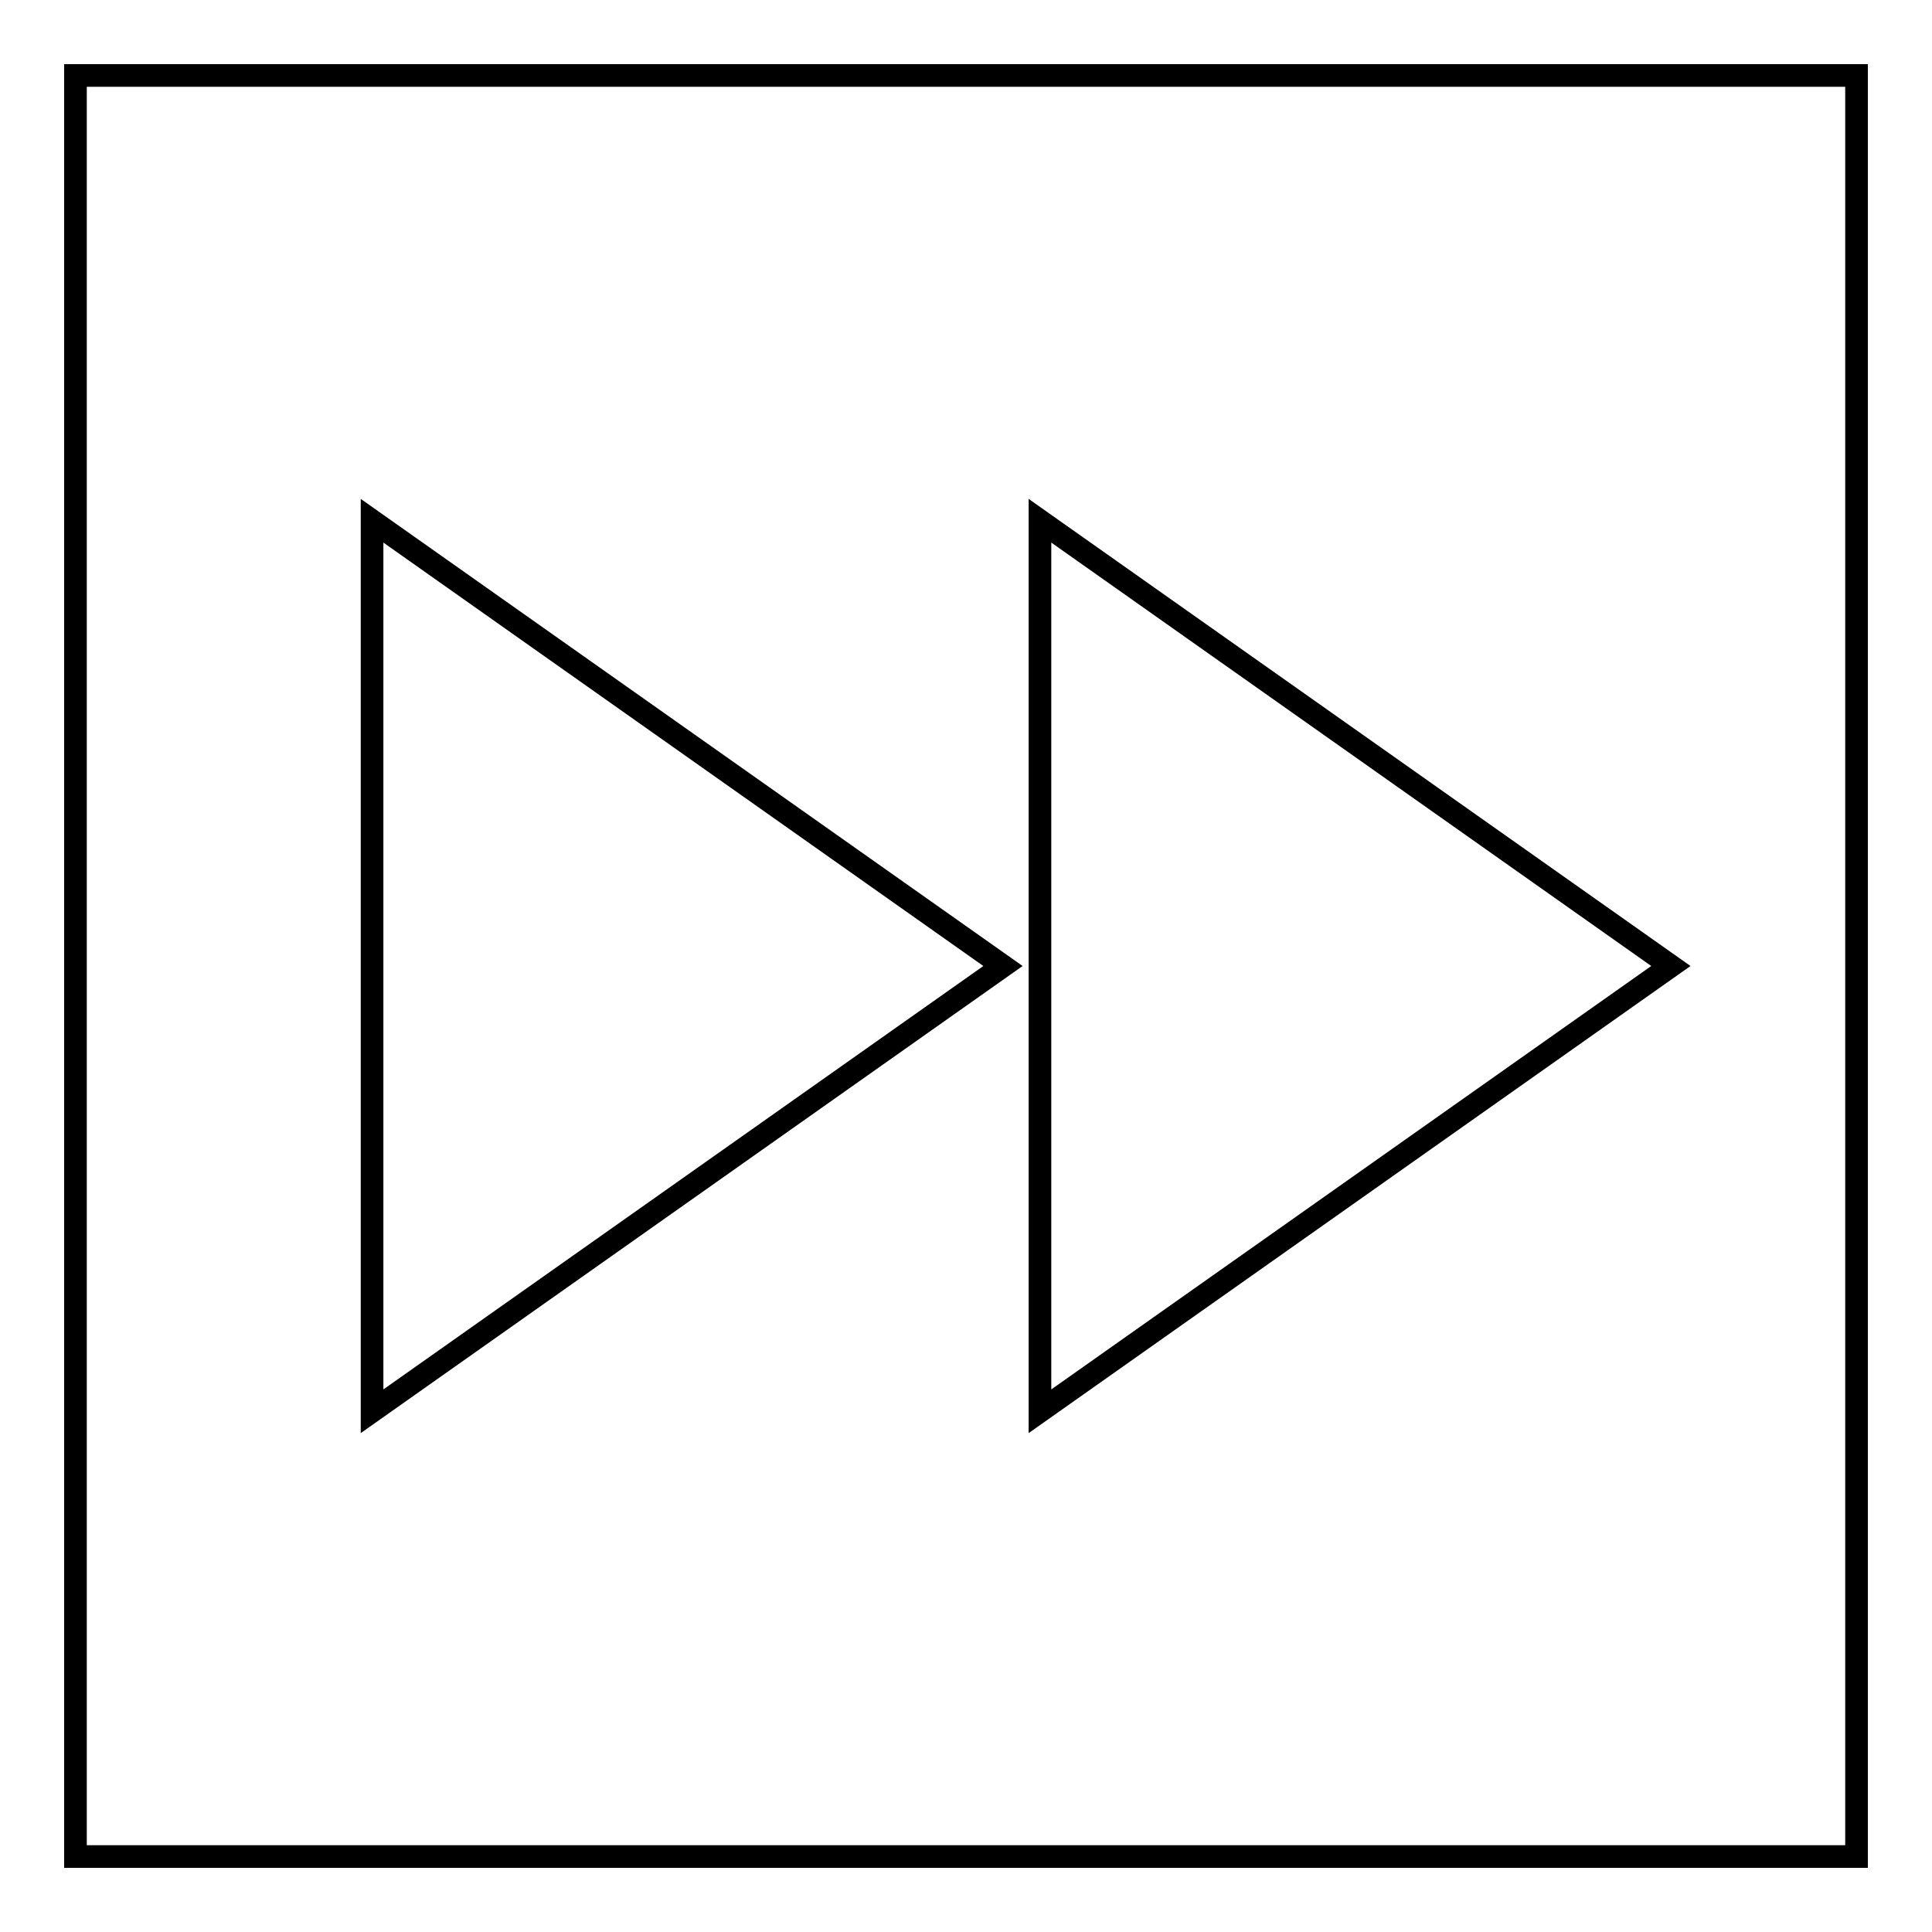
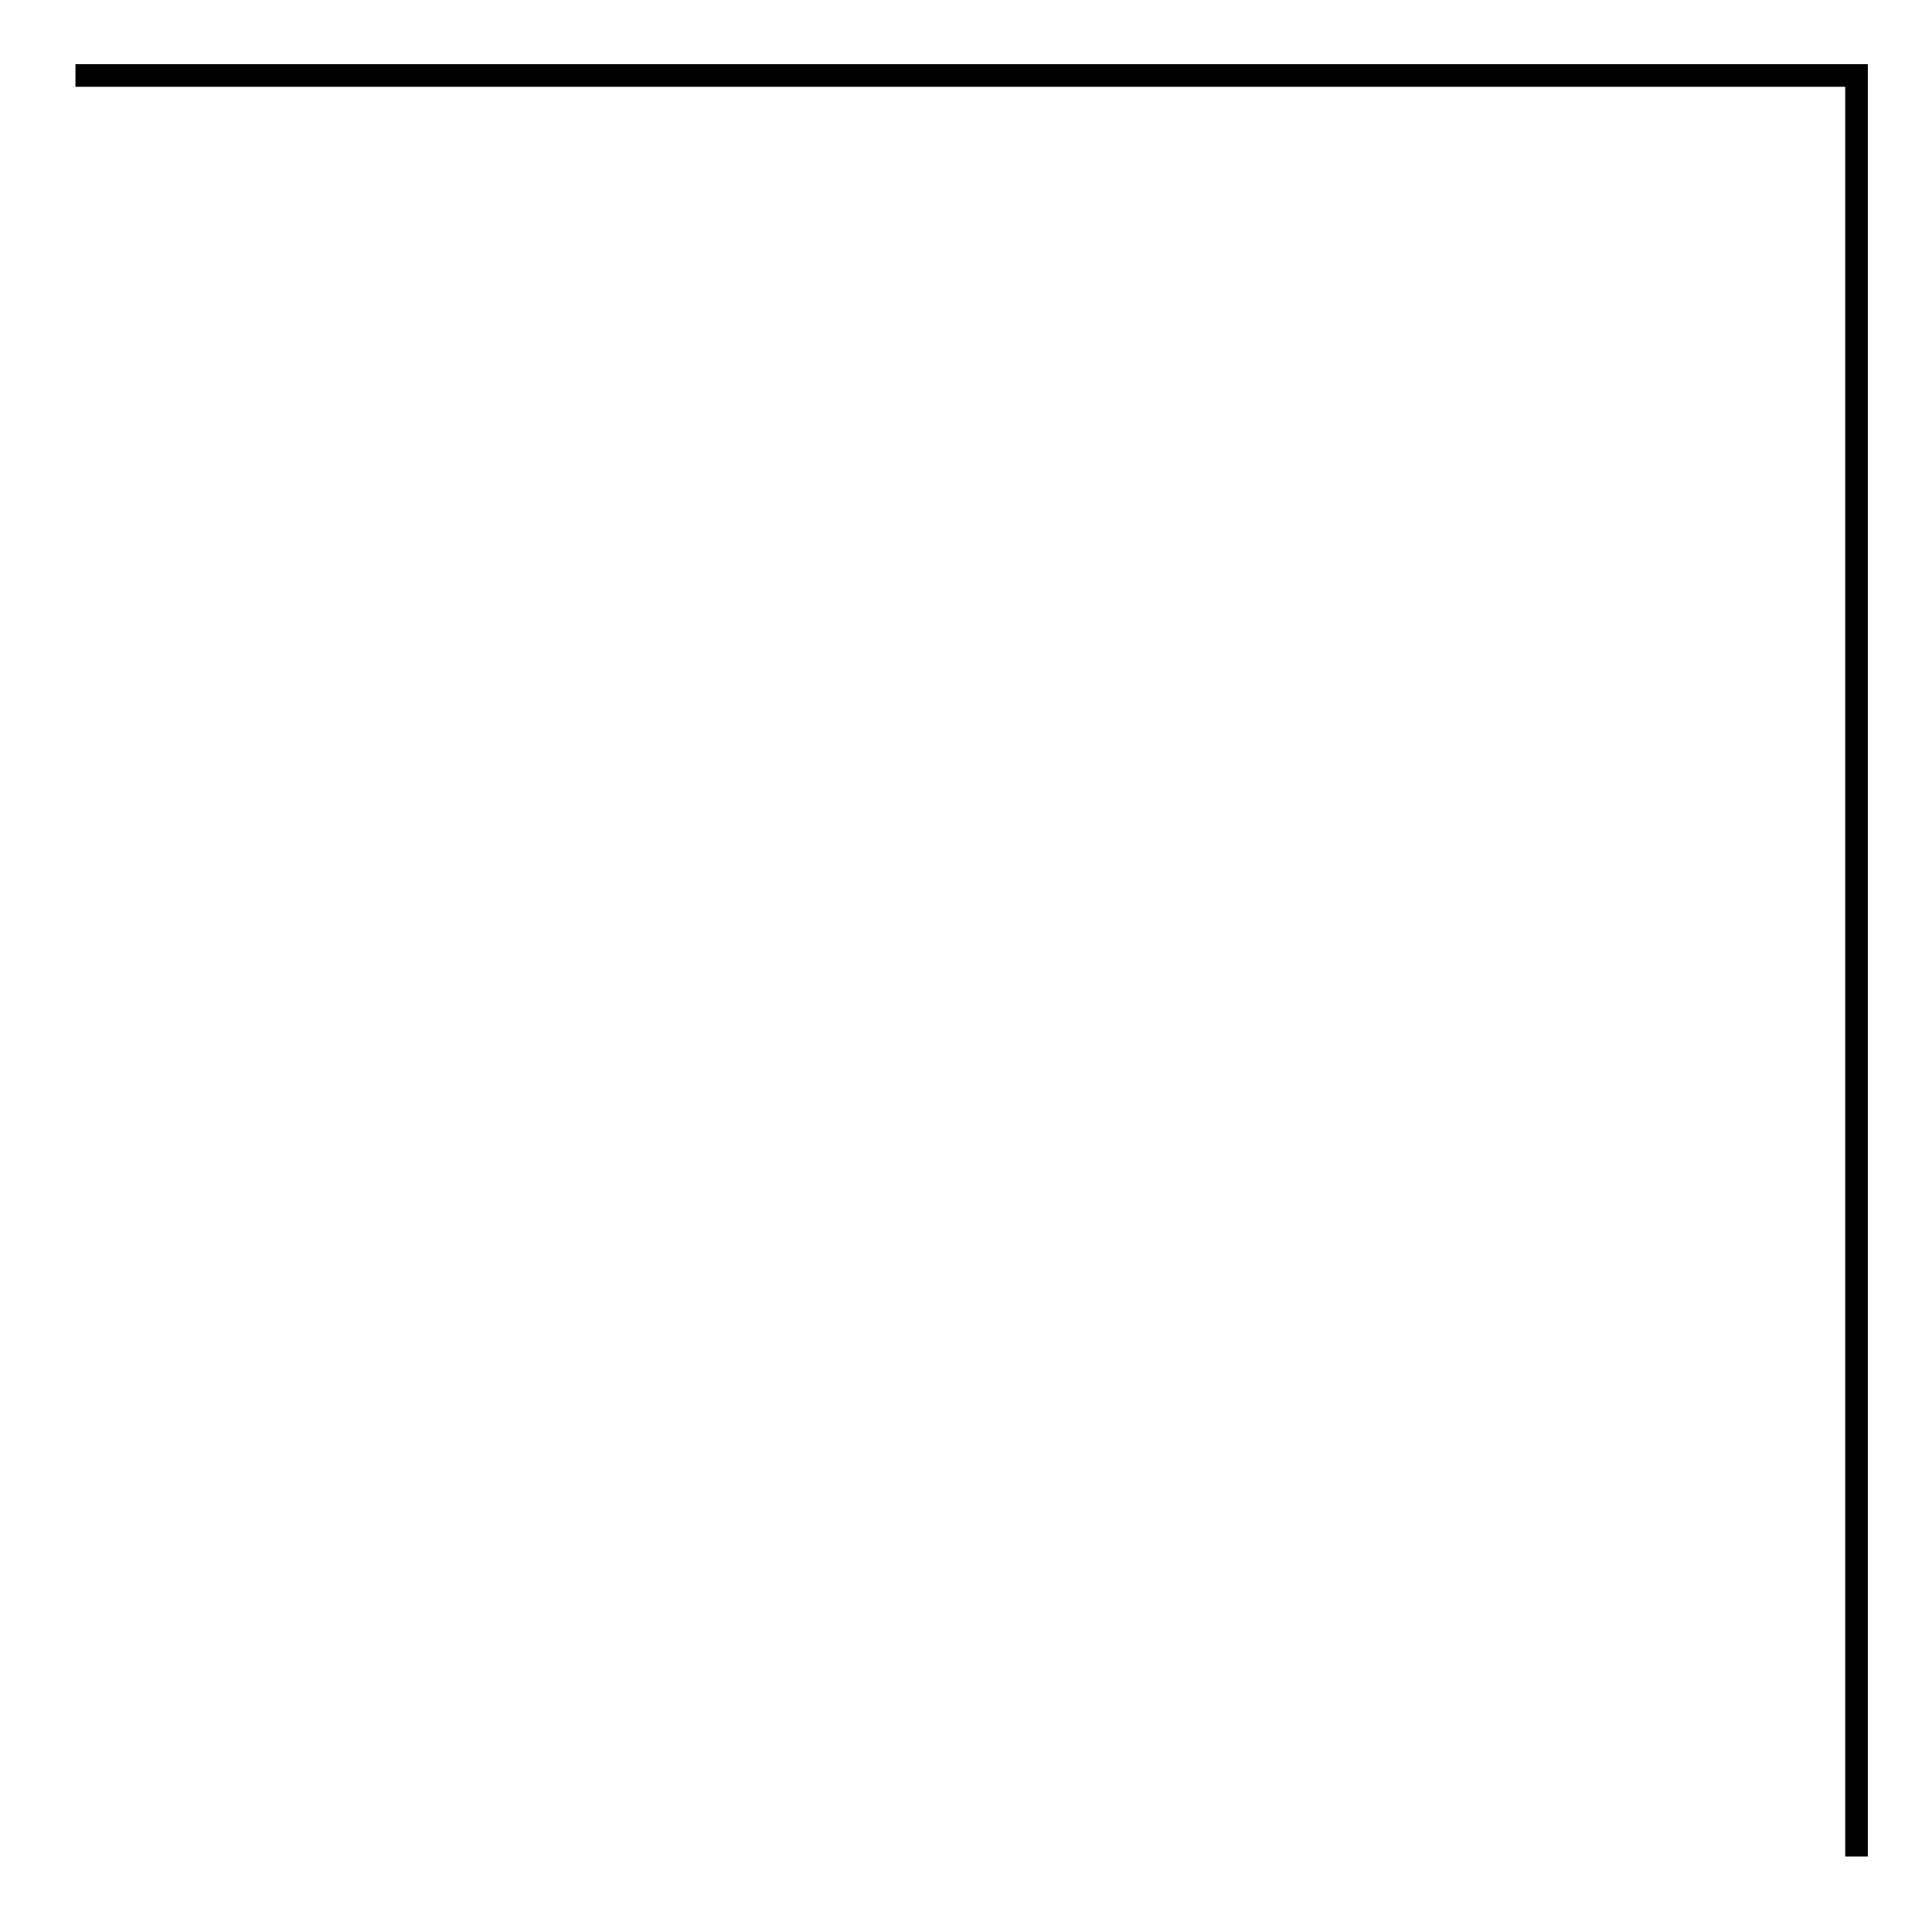
<svg xmlns="http://www.w3.org/2000/svg" version="1.1" x="0px" y="0px" viewBox="0 0 256 256" enable-background="new 0 0 256 256" xml:space="preserve">
  <g>
    <g>
-       <path stroke-width="3" fill-opacity="0" stroke="#000000" d="M49.3,187l83.6-59L49.3,69V187L49.3,187z M137.8,69v118l83.6-59L137.8,69L137.8,69z" />
-       <path stroke-width="3" fill-opacity="0" stroke="#000000" d="M10,10h236v236H10V10z" />
+       <path stroke-width="3" fill-opacity="0" stroke="#000000" d="M10,10h236v236V10z" />
    </g>
  </g>
</svg>